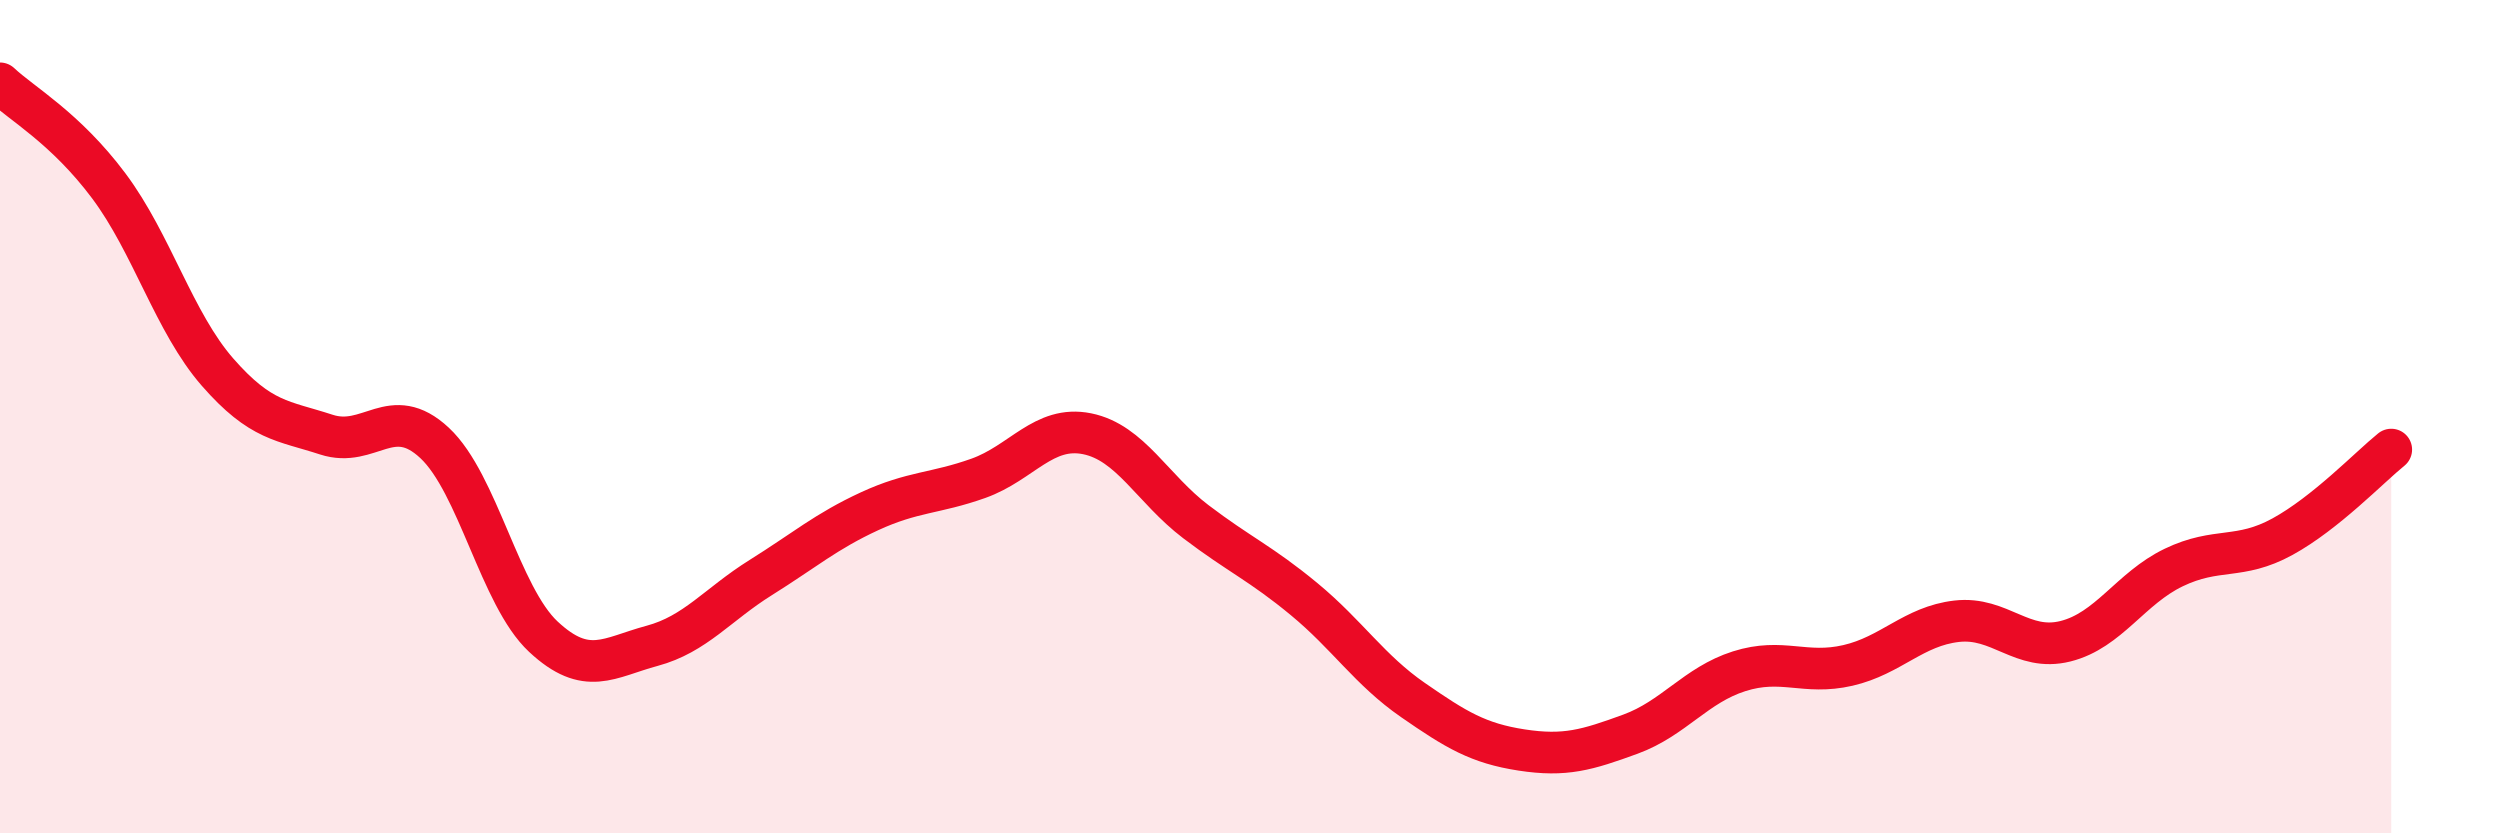
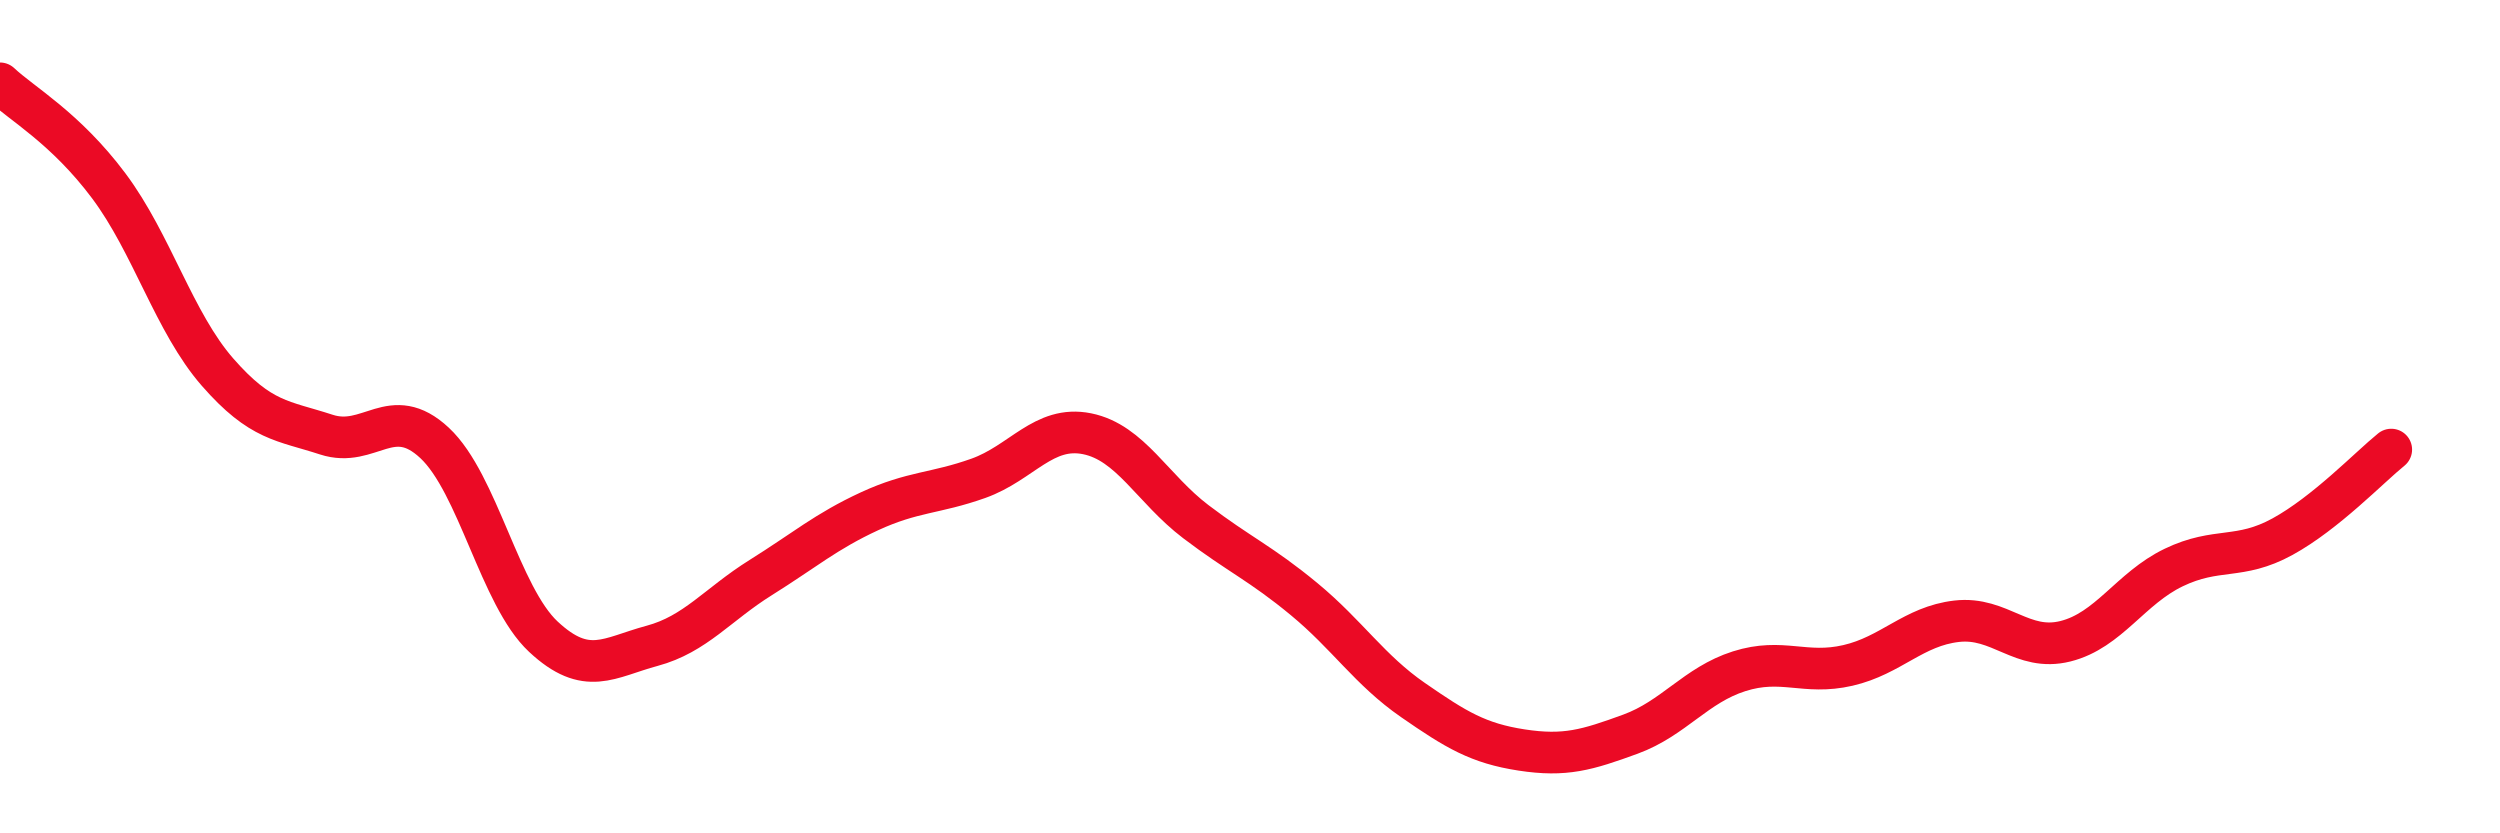
<svg xmlns="http://www.w3.org/2000/svg" width="60" height="20" viewBox="0 0 60 20">
-   <path d="M 0,2 C 0.52,2.49 1.57,3.07 2.61,4.46 C 3.65,5.85 4.18,7.74 5.22,8.93 C 6.26,10.12 6.79,10.09 7.83,10.43 C 8.87,10.77 9.39,9.66 10.43,10.63 C 11.47,11.6 12,14.31 13.04,15.28 C 14.08,16.25 14.61,15.78 15.65,15.5 C 16.69,15.22 17.22,14.51 18.26,13.86 C 19.3,13.21 19.83,12.75 20.87,12.27 C 21.91,11.79 22.44,11.85 23.48,11.48 C 24.52,11.11 25.05,10.2 26.09,10.41 C 27.13,10.62 27.66,11.73 28.7,12.52 C 29.74,13.31 30.26,13.52 31.3,14.38 C 32.34,15.24 32.87,16.08 33.91,16.8 C 34.95,17.52 35.48,17.84 36.52,18 C 37.56,18.16 38.09,18 39.13,17.62 C 40.17,17.24 40.7,16.44 41.74,16.11 C 42.78,15.78 43.31,16.21 44.35,15.97 C 45.39,15.73 45.92,15.03 46.96,14.91 C 48,14.79 48.53,15.65 49.57,15.39 C 50.61,15.13 51.13,14.12 52.17,13.62 C 53.21,13.12 53.74,13.45 54.78,12.88 C 55.82,12.31 56.87,11.21 57.39,10.79L57.39 20L0 20Z" fill="#EB0A25" opacity="0.1" stroke-linecap="round" stroke-linejoin="round" />
  <path d="M 0,2 C 0.52,2.49 1.57,3.07 2.61,4.46 C 3.65,5.85 4.18,7.74 5.22,8.93 C 6.26,10.12 6.79,10.09 7.83,10.43 C 8.87,10.77 9.39,9.66 10.43,10.63 C 11.47,11.6 12,14.31 13.04,15.28 C 14.08,16.25 14.61,15.78 15.65,15.5 C 16.69,15.22 17.22,14.51 18.26,13.86 C 19.3,13.21 19.83,12.75 20.87,12.27 C 21.91,11.79 22.44,11.85 23.48,11.48 C 24.52,11.11 25.05,10.2 26.09,10.41 C 27.13,10.62 27.66,11.73 28.7,12.52 C 29.74,13.31 30.26,13.52 31.3,14.38 C 32.34,15.24 32.87,16.08 33.91,16.8 C 34.95,17.52 35.48,17.84 36.52,18 C 37.56,18.16 38.09,18 39.13,17.62 C 40.17,17.24 40.7,16.44 41.74,16.11 C 42.78,15.78 43.31,16.21 44.35,15.97 C 45.39,15.73 45.92,15.03 46.96,14.91 C 48,14.79 48.53,15.65 49.57,15.39 C 50.61,15.13 51.13,14.12 52.17,13.62 C 53.21,13.12 53.74,13.45 54.78,12.88 C 55.82,12.31 56.87,11.21 57.39,10.79" stroke="#EB0A25" stroke-width="1" fill="none" stroke-linecap="round" stroke-linejoin="round" />
</svg>